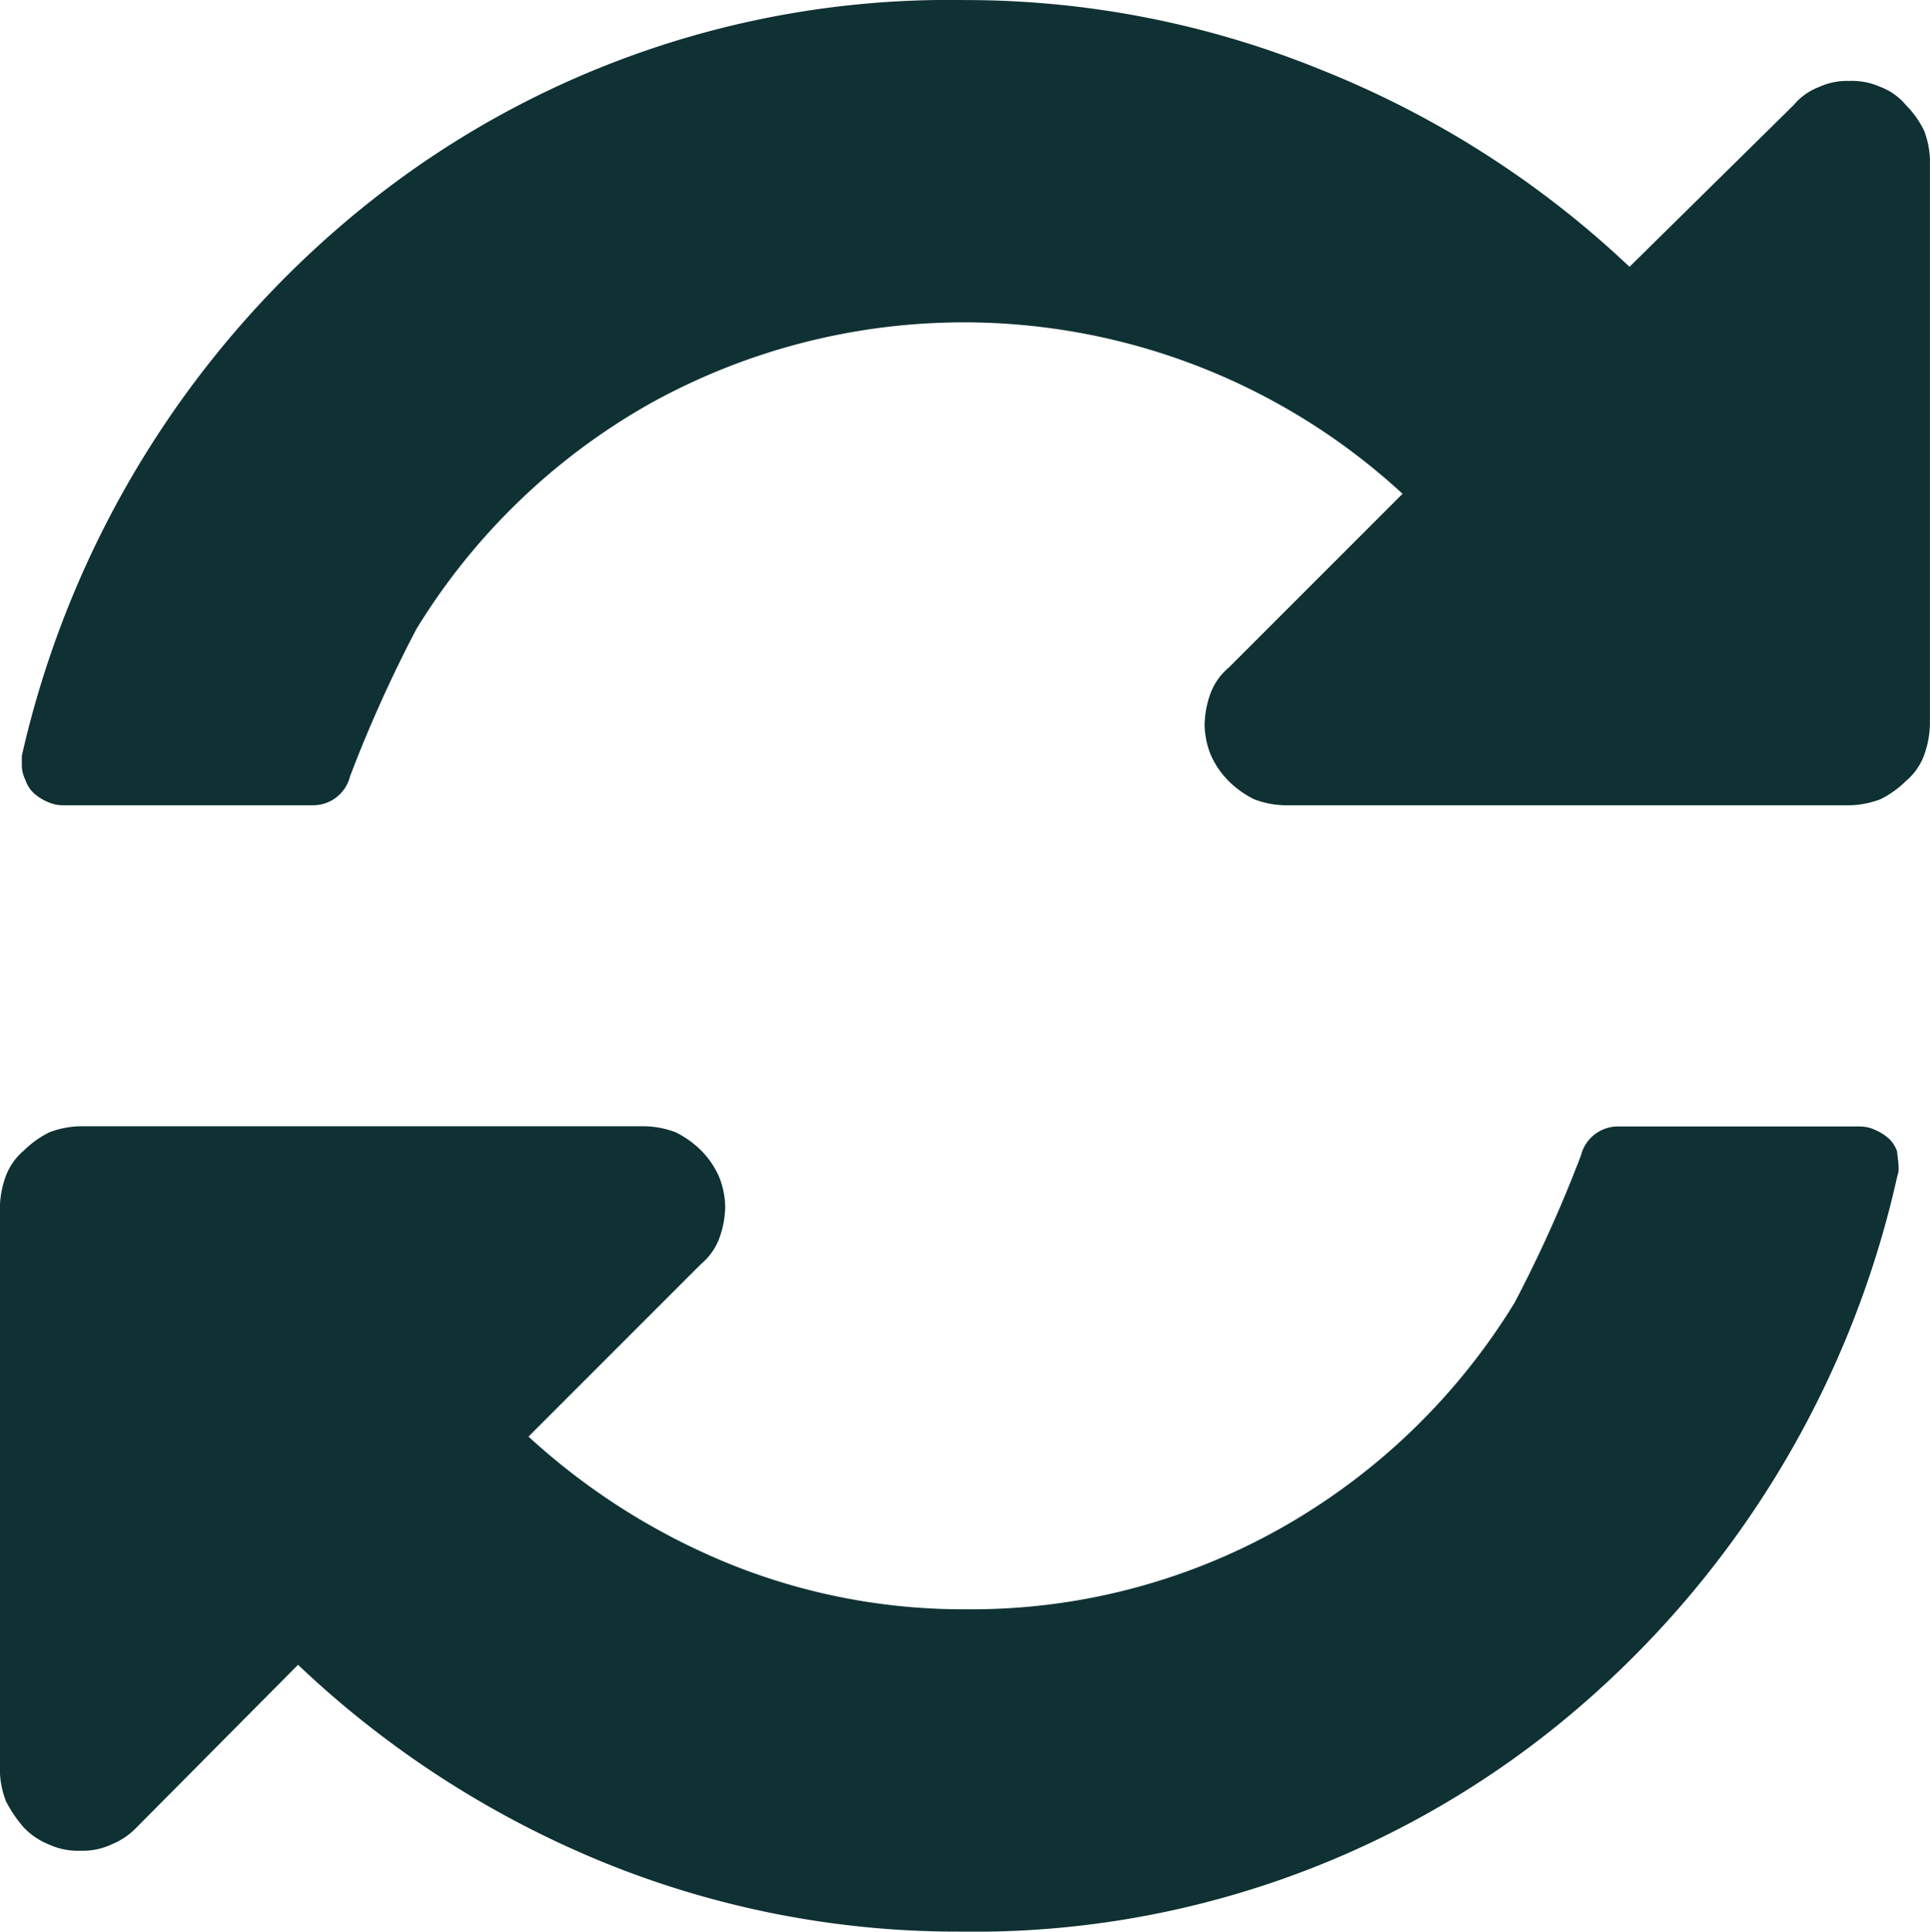
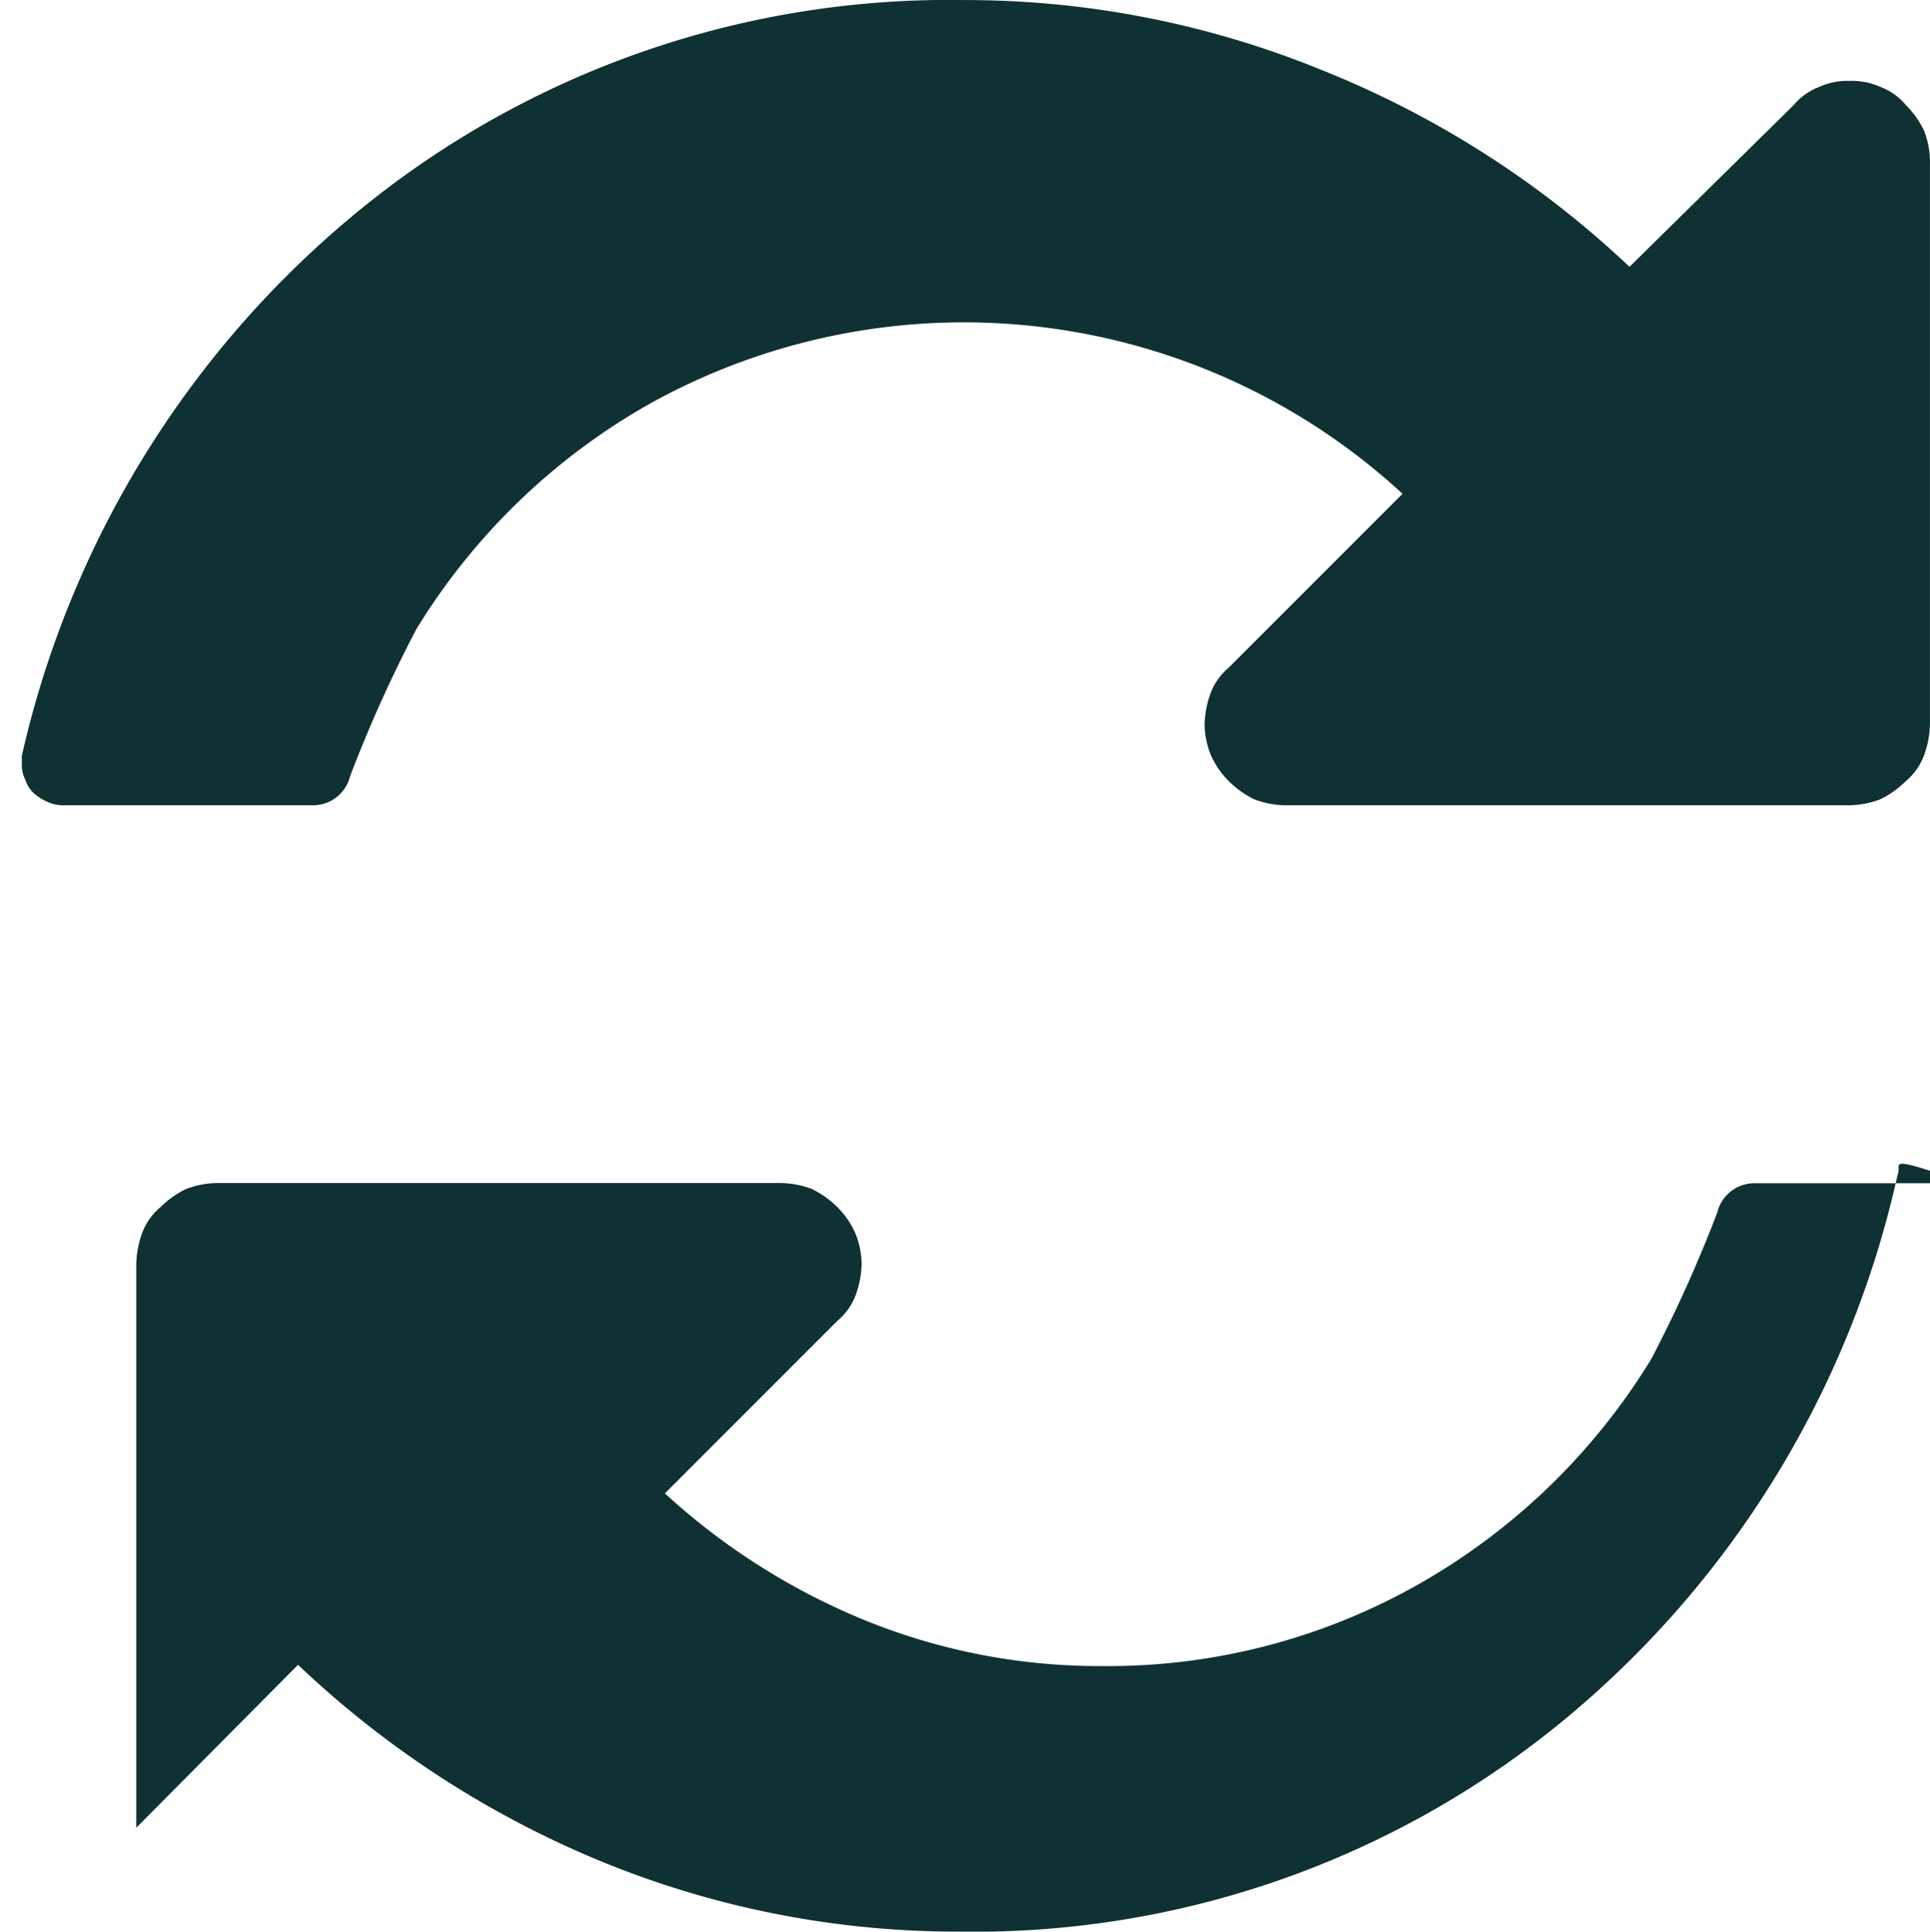
<svg xmlns="http://www.w3.org/2000/svg" id="icon-refresh" width="29.982" height="30" viewBox="0 0 29.982 30">
-   <path id="Path_329" data-name="Path 329" d="M163.394,1346.261a.317.317,0,0,1-.019.131,15.246,15.246,0,0,1-5.231,8.494,14.4,14.4,0,0,1-9.338,3.244,14.57,14.57,0,0,1-5.513-1.069,15.272,15.272,0,0,1-4.763-3.075l-2.513,2.531a1.122,1.122,0,0,1-.394.263,1.049,1.049,0,0,1-.469.094,1.079,1.079,0,0,1-.487-.094,1.122,1.122,0,0,1-.394-.263,2.007,2.007,0,0,1-.281-.413,1.391,1.391,0,0,1-.094-.469v-8.756a1.5,1.5,0,0,1,.094-.488.959.959,0,0,1,.281-.394,1.5,1.5,0,0,1,.394-.281,1.411,1.411,0,0,1,.487-.094h8.756a1.411,1.411,0,0,1,.487.094,1.505,1.505,0,0,1,.394.281,1.34,1.34,0,0,1,.281.413,1.305,1.305,0,0,1,.094.469,1.5,1.5,0,0,1-.094.488.958.958,0,0,1-.281.394l-2.681,2.681a10.429,10.429,0,0,0,3.15,1.988,9.678,9.678,0,0,0,3.656.694,9.785,9.785,0,0,0,4.875-1.256,10.029,10.029,0,0,0,3.638-3.506,21.022,21.022,0,0,0,1.031-2.287.592.592,0,0,1,.581-.45h3.75a.579.579,0,0,1,.244.056.779.779,0,0,1,.206.131.485.485,0,0,1,.131.206C163.375,1346.093,163.394,1346.167,163.394,1346.261Zm.487-15.638v8.757a1.5,1.5,0,0,1-.094.488.956.956,0,0,1-.281.394,1.5,1.5,0,0,1-.394.281,1.405,1.405,0,0,1-.487.094h-8.756a1.405,1.405,0,0,1-.487-.094,1.5,1.5,0,0,1-.394-.281,1.339,1.339,0,0,1-.281-.412,1.305,1.305,0,0,1-.094-.469,1.5,1.5,0,0,1,.094-.488.958.958,0,0,1,.281-.394l2.7-2.7a10.052,10.052,0,0,0-11.681-1.406,10.032,10.032,0,0,0-3.638,3.506,21.061,21.061,0,0,0-1.031,2.288.592.592,0,0,1-.581.45h-3.881a.576.576,0,0,1-.244-.056.774.774,0,0,1-.206-.131.483.483,0,0,1-.131-.206.518.518,0,0,1-.056-.244v-.131a15.3,15.3,0,0,1,5.269-8.494,14.467,14.467,0,0,1,9.375-3.244,14.627,14.627,0,0,1,5.55,1.087,15.1,15.1,0,0,1,4.781,3.056l2.55-2.512a.958.958,0,0,1,.394-.281,1.047,1.047,0,0,1,.469-.094,1.076,1.076,0,0,1,.487.094.956.956,0,0,1,.394.281,1.506,1.506,0,0,1,.281.394A1.389,1.389,0,0,1,163.882,1330.624Z" transform="translate(-133.9 -1328.13)" fill="#0f3133" fill-rule="evenodd" />
+   <path id="Path_329" data-name="Path 329" d="M163.394,1346.261a.317.317,0,0,1-.019.131,15.246,15.246,0,0,1-5.231,8.494,14.4,14.4,0,0,1-9.338,3.244,14.57,14.57,0,0,1-5.513-1.069,15.272,15.272,0,0,1-4.763-3.075l-2.513,2.531v-8.756a1.5,1.5,0,0,1,.094-.488.959.959,0,0,1,.281-.394,1.5,1.5,0,0,1,.394-.281,1.411,1.411,0,0,1,.487-.094h8.756a1.411,1.411,0,0,1,.487.094,1.505,1.505,0,0,1,.394.281,1.34,1.34,0,0,1,.281.413,1.305,1.305,0,0,1,.094.469,1.5,1.5,0,0,1-.094.488.958.958,0,0,1-.281.394l-2.681,2.681a10.429,10.429,0,0,0,3.15,1.988,9.678,9.678,0,0,0,3.656.694,9.785,9.785,0,0,0,4.875-1.256,10.029,10.029,0,0,0,3.638-3.506,21.022,21.022,0,0,0,1.031-2.287.592.592,0,0,1,.581-.45h3.75a.579.579,0,0,1,.244.056.779.779,0,0,1,.206.131.485.485,0,0,1,.131.206C163.375,1346.093,163.394,1346.167,163.394,1346.261Zm.487-15.638v8.757a1.5,1.5,0,0,1-.094.488.956.956,0,0,1-.281.394,1.5,1.5,0,0,1-.394.281,1.405,1.405,0,0,1-.487.094h-8.756a1.405,1.405,0,0,1-.487-.094,1.5,1.5,0,0,1-.394-.281,1.339,1.339,0,0,1-.281-.412,1.305,1.305,0,0,1-.094-.469,1.5,1.5,0,0,1,.094-.488.958.958,0,0,1,.281-.394l2.7-2.7a10.052,10.052,0,0,0-11.681-1.406,10.032,10.032,0,0,0-3.638,3.506,21.061,21.061,0,0,0-1.031,2.288.592.592,0,0,1-.581.45h-3.881a.576.576,0,0,1-.244-.056.774.774,0,0,1-.206-.131.483.483,0,0,1-.131-.206.518.518,0,0,1-.056-.244v-.131a15.3,15.3,0,0,1,5.269-8.494,14.467,14.467,0,0,1,9.375-3.244,14.627,14.627,0,0,1,5.55,1.087,15.1,15.1,0,0,1,4.781,3.056l2.55-2.512a.958.958,0,0,1,.394-.281,1.047,1.047,0,0,1,.469-.094,1.076,1.076,0,0,1,.487.094.956.956,0,0,1,.394.281,1.506,1.506,0,0,1,.281.394A1.389,1.389,0,0,1,163.882,1330.624Z" transform="translate(-133.9 -1328.13)" fill="#0f3133" fill-rule="evenodd" />
</svg>